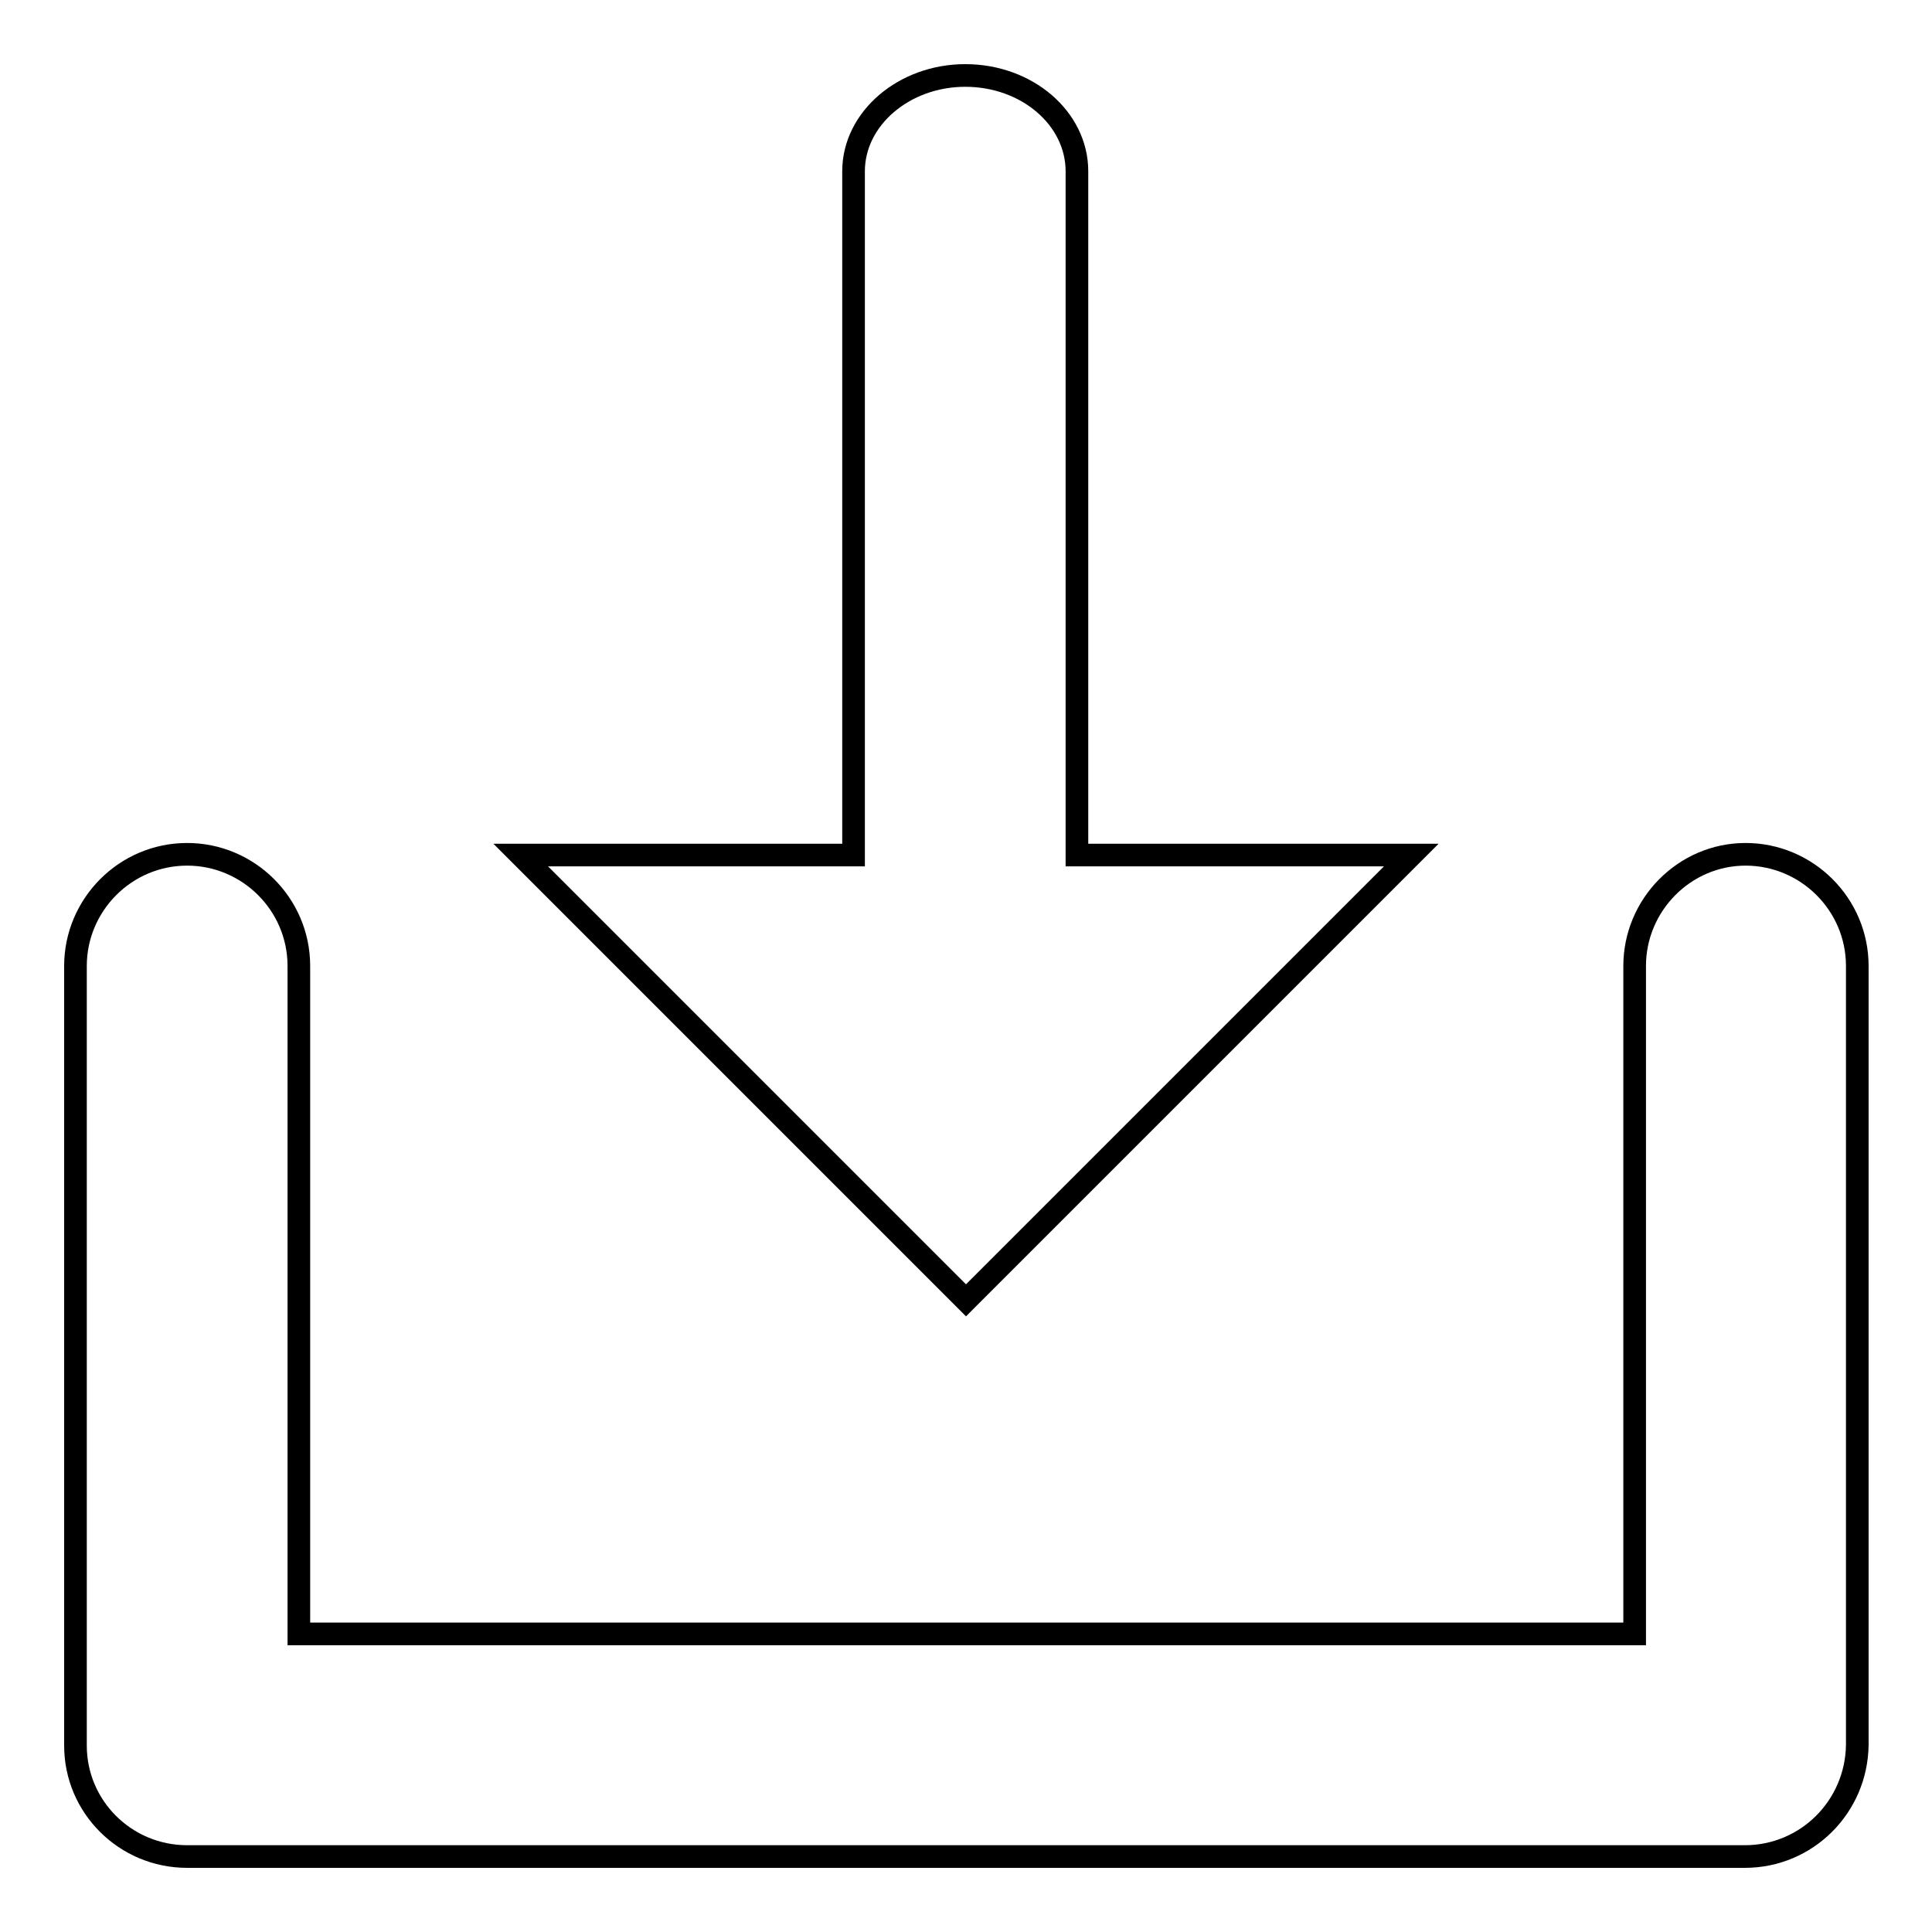
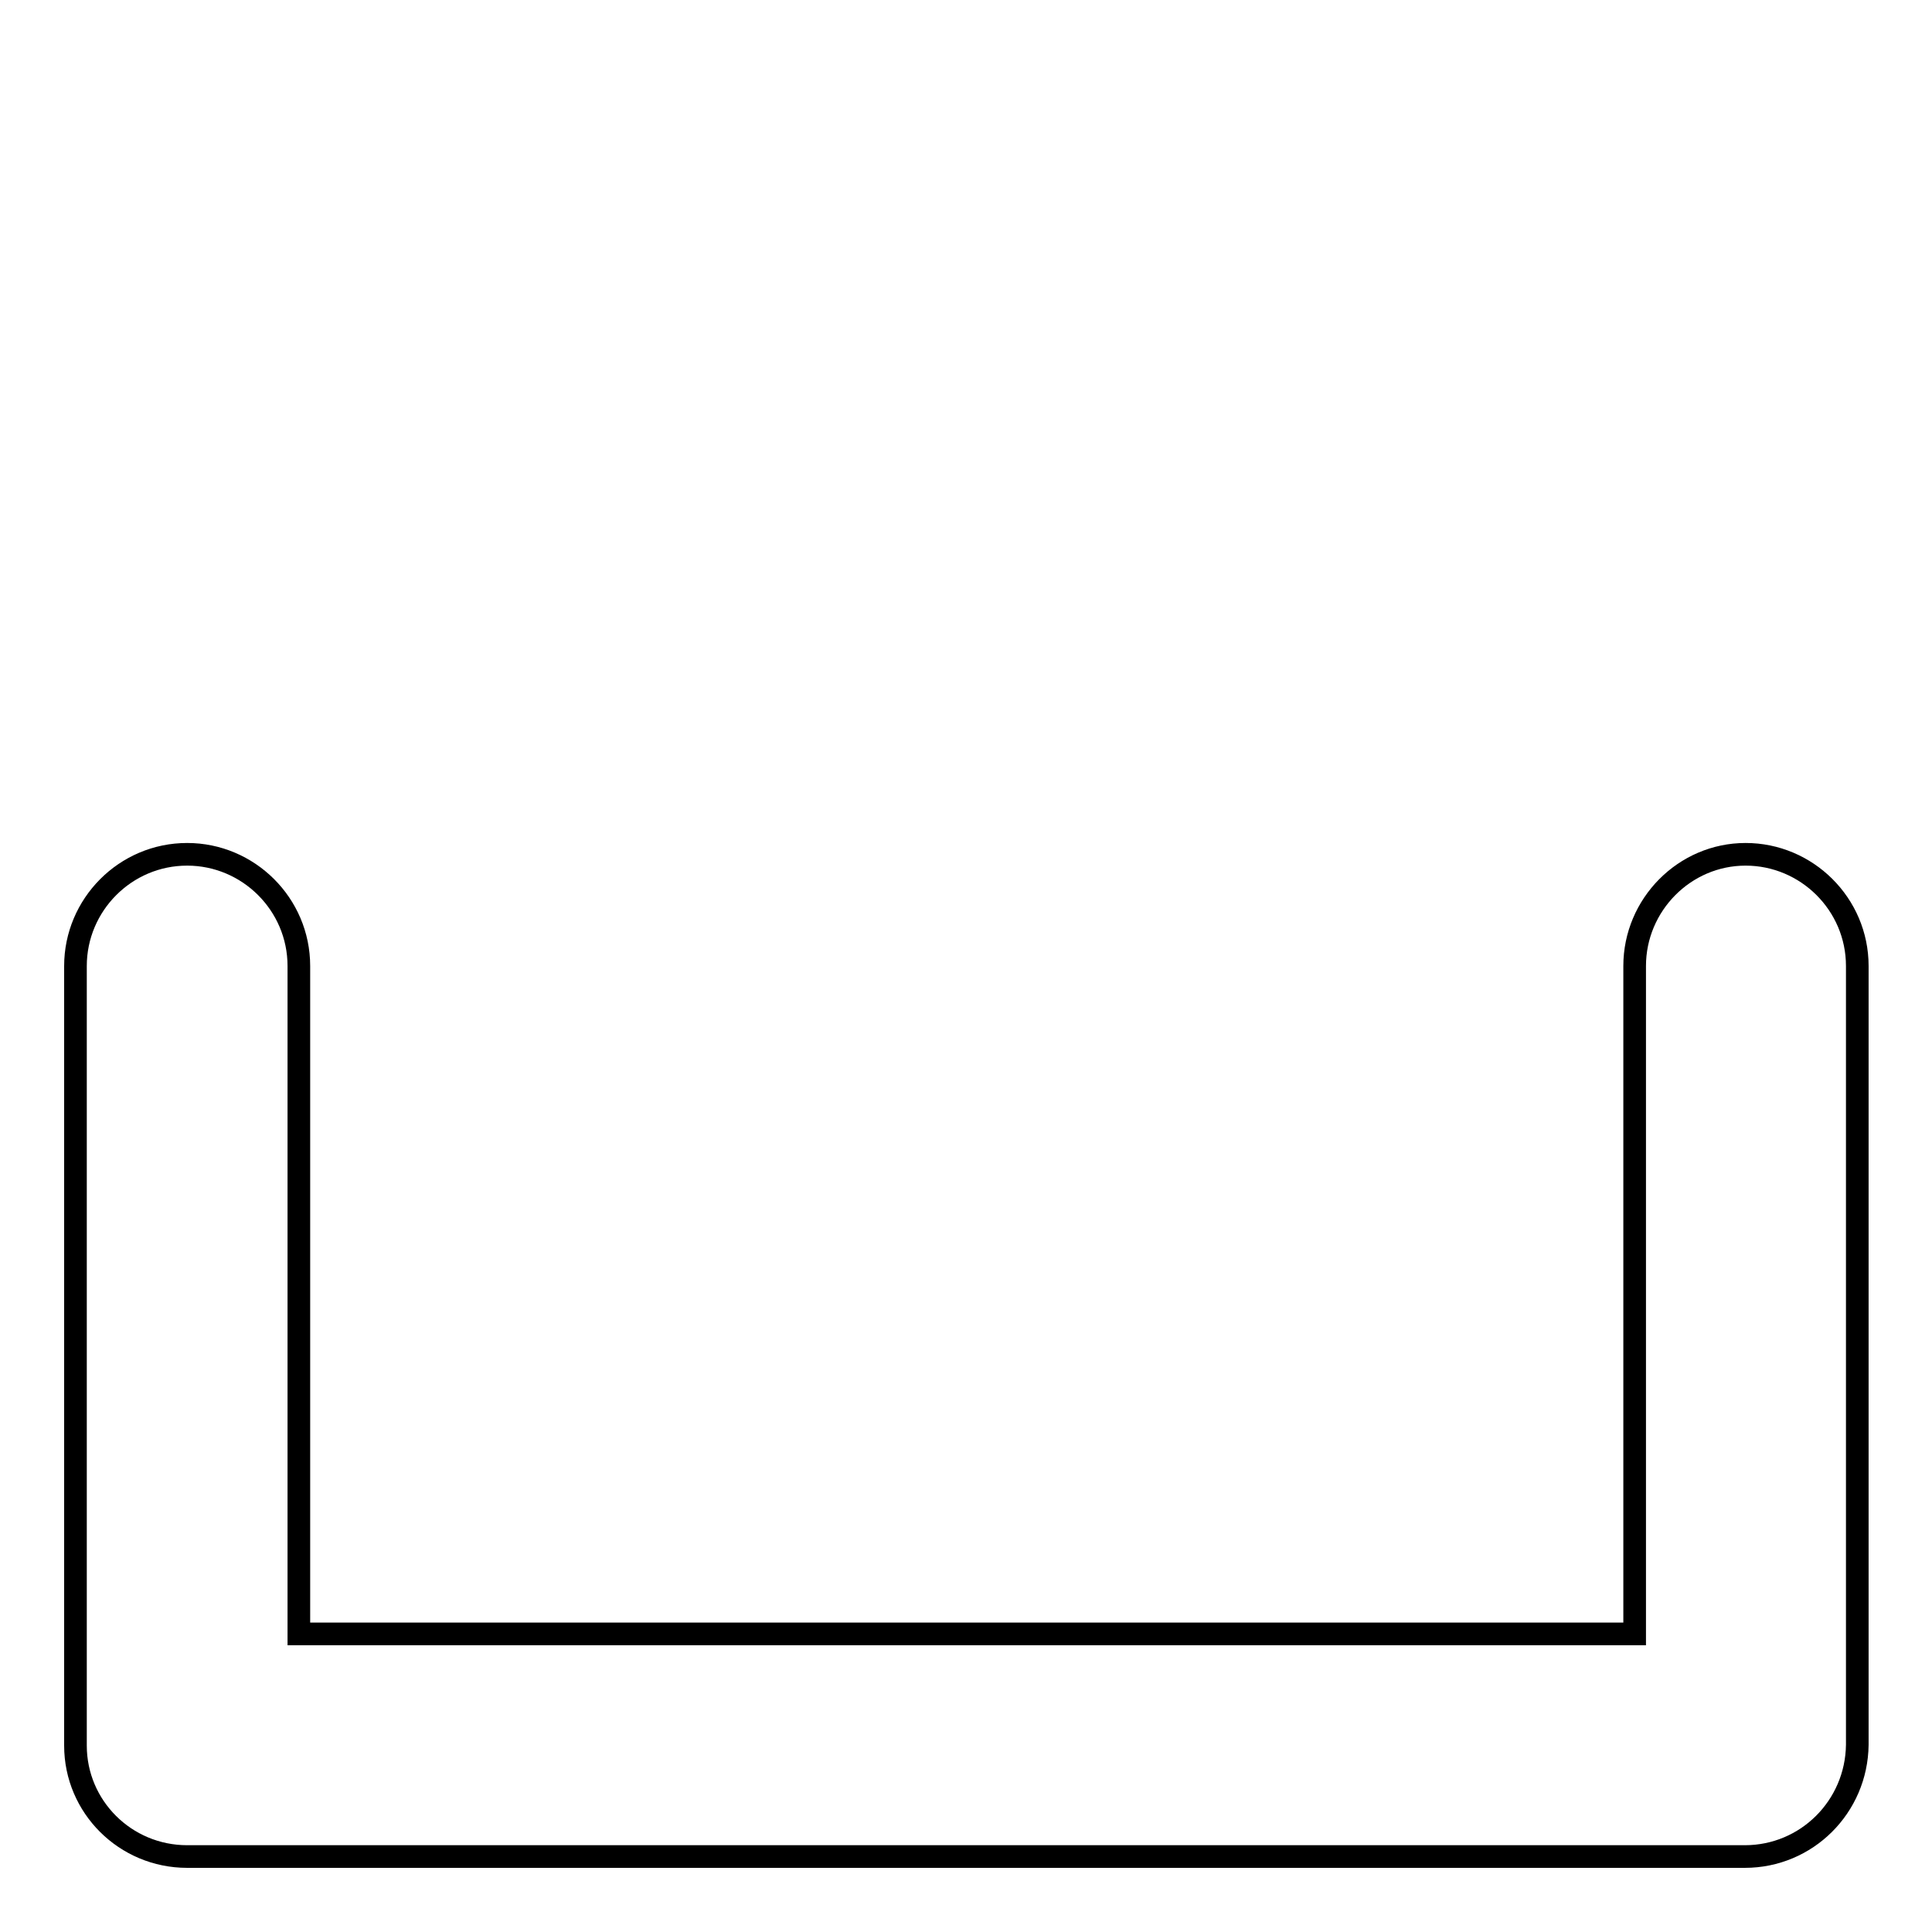
<svg xmlns="http://www.w3.org/2000/svg" version="1.1" x="0px" y="0px" viewBox="0 0 256 256" enable-background="new 0 0 256 256" xml:space="preserve">
  <g>
    <g>
      <path stroke-width="3" fill-opacity="0" stroke="#000000" d="M231.2,246H24.8c-8.2,0-14.8-6.6-14.8-14.7V128c0-8.1,6.6-14.8,14.8-14.8c8.1,0,14.8,6.6,14.8,14.8v88.5h177V128c0-8.1,6.6-14.8,14.7-14.8c8.1,0,14.8,6.6,14.8,14.8v103.2C246,239.4,239.4,246,231.2,246L231.2,246z" />
-       <path stroke-width="3" fill-opacity="0" stroke="#000000" d="M142.7,113.3V22.7c0-7-6.6-12.7-14.8-12.7c-8.1,0-14.8,5.7-14.8,12.7v90.6H69l59,59l59-59H142.7L142.7,113.3z" />
    </g>
  </g>
</svg>